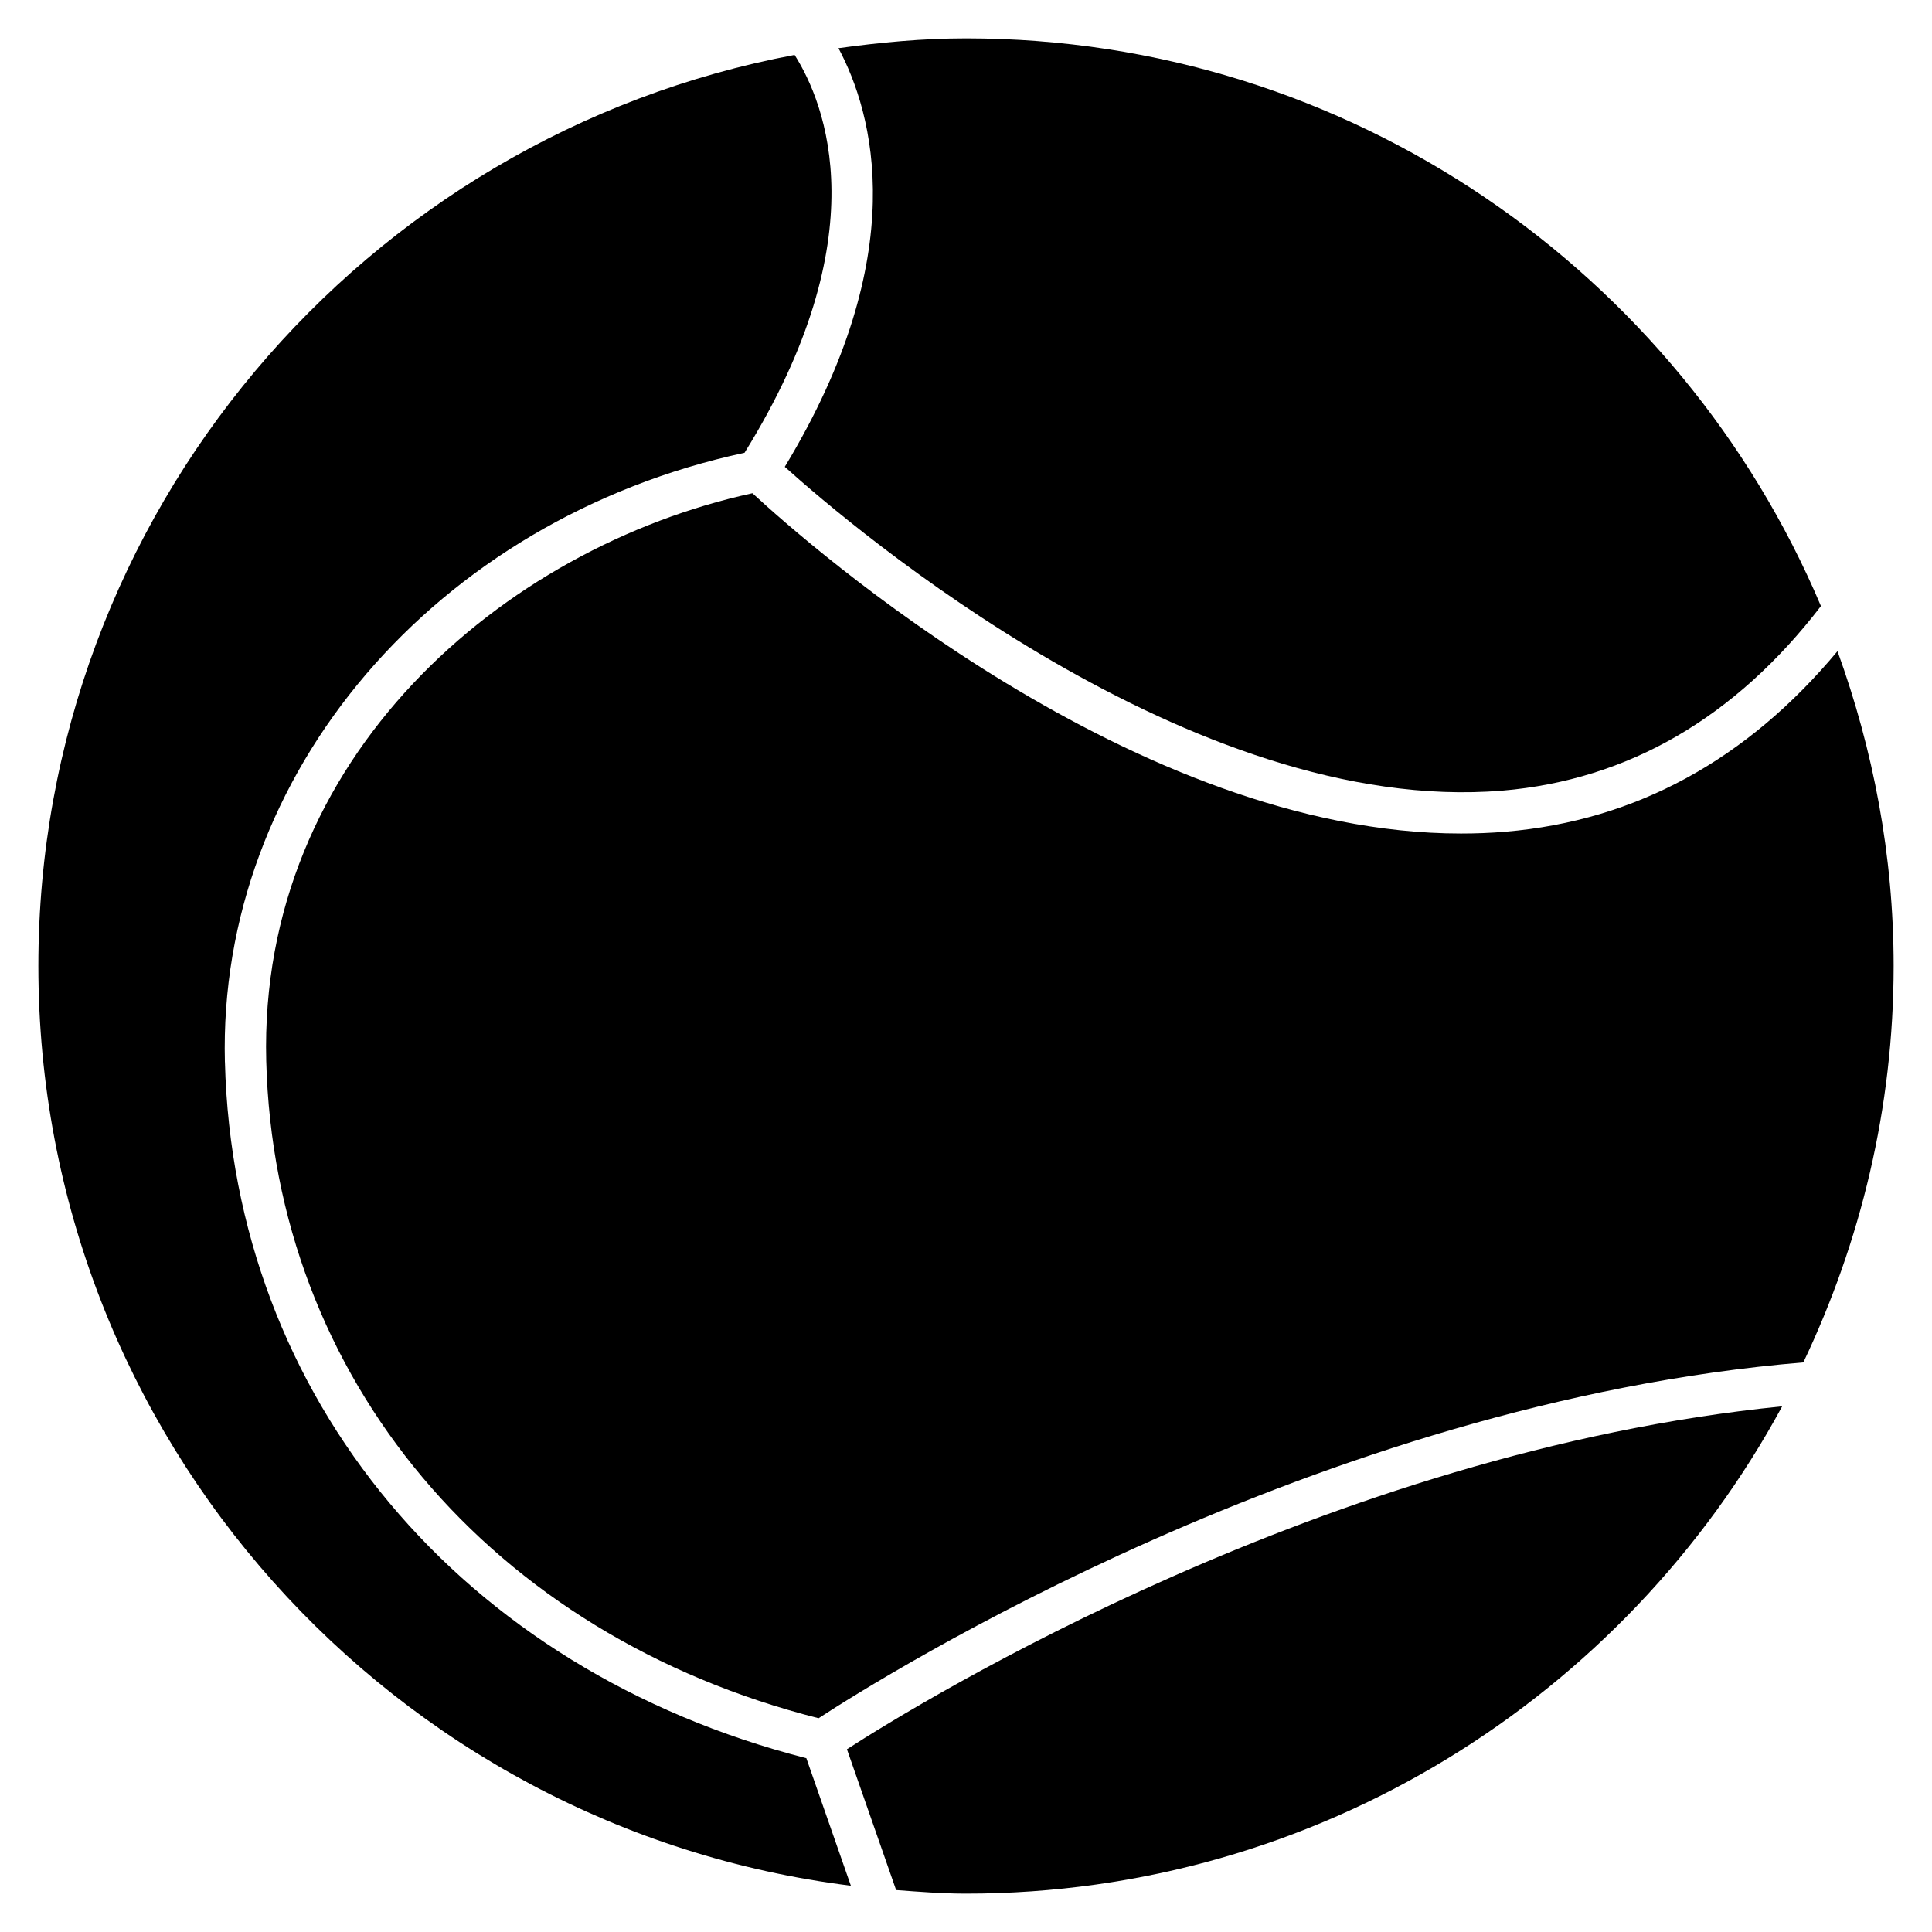
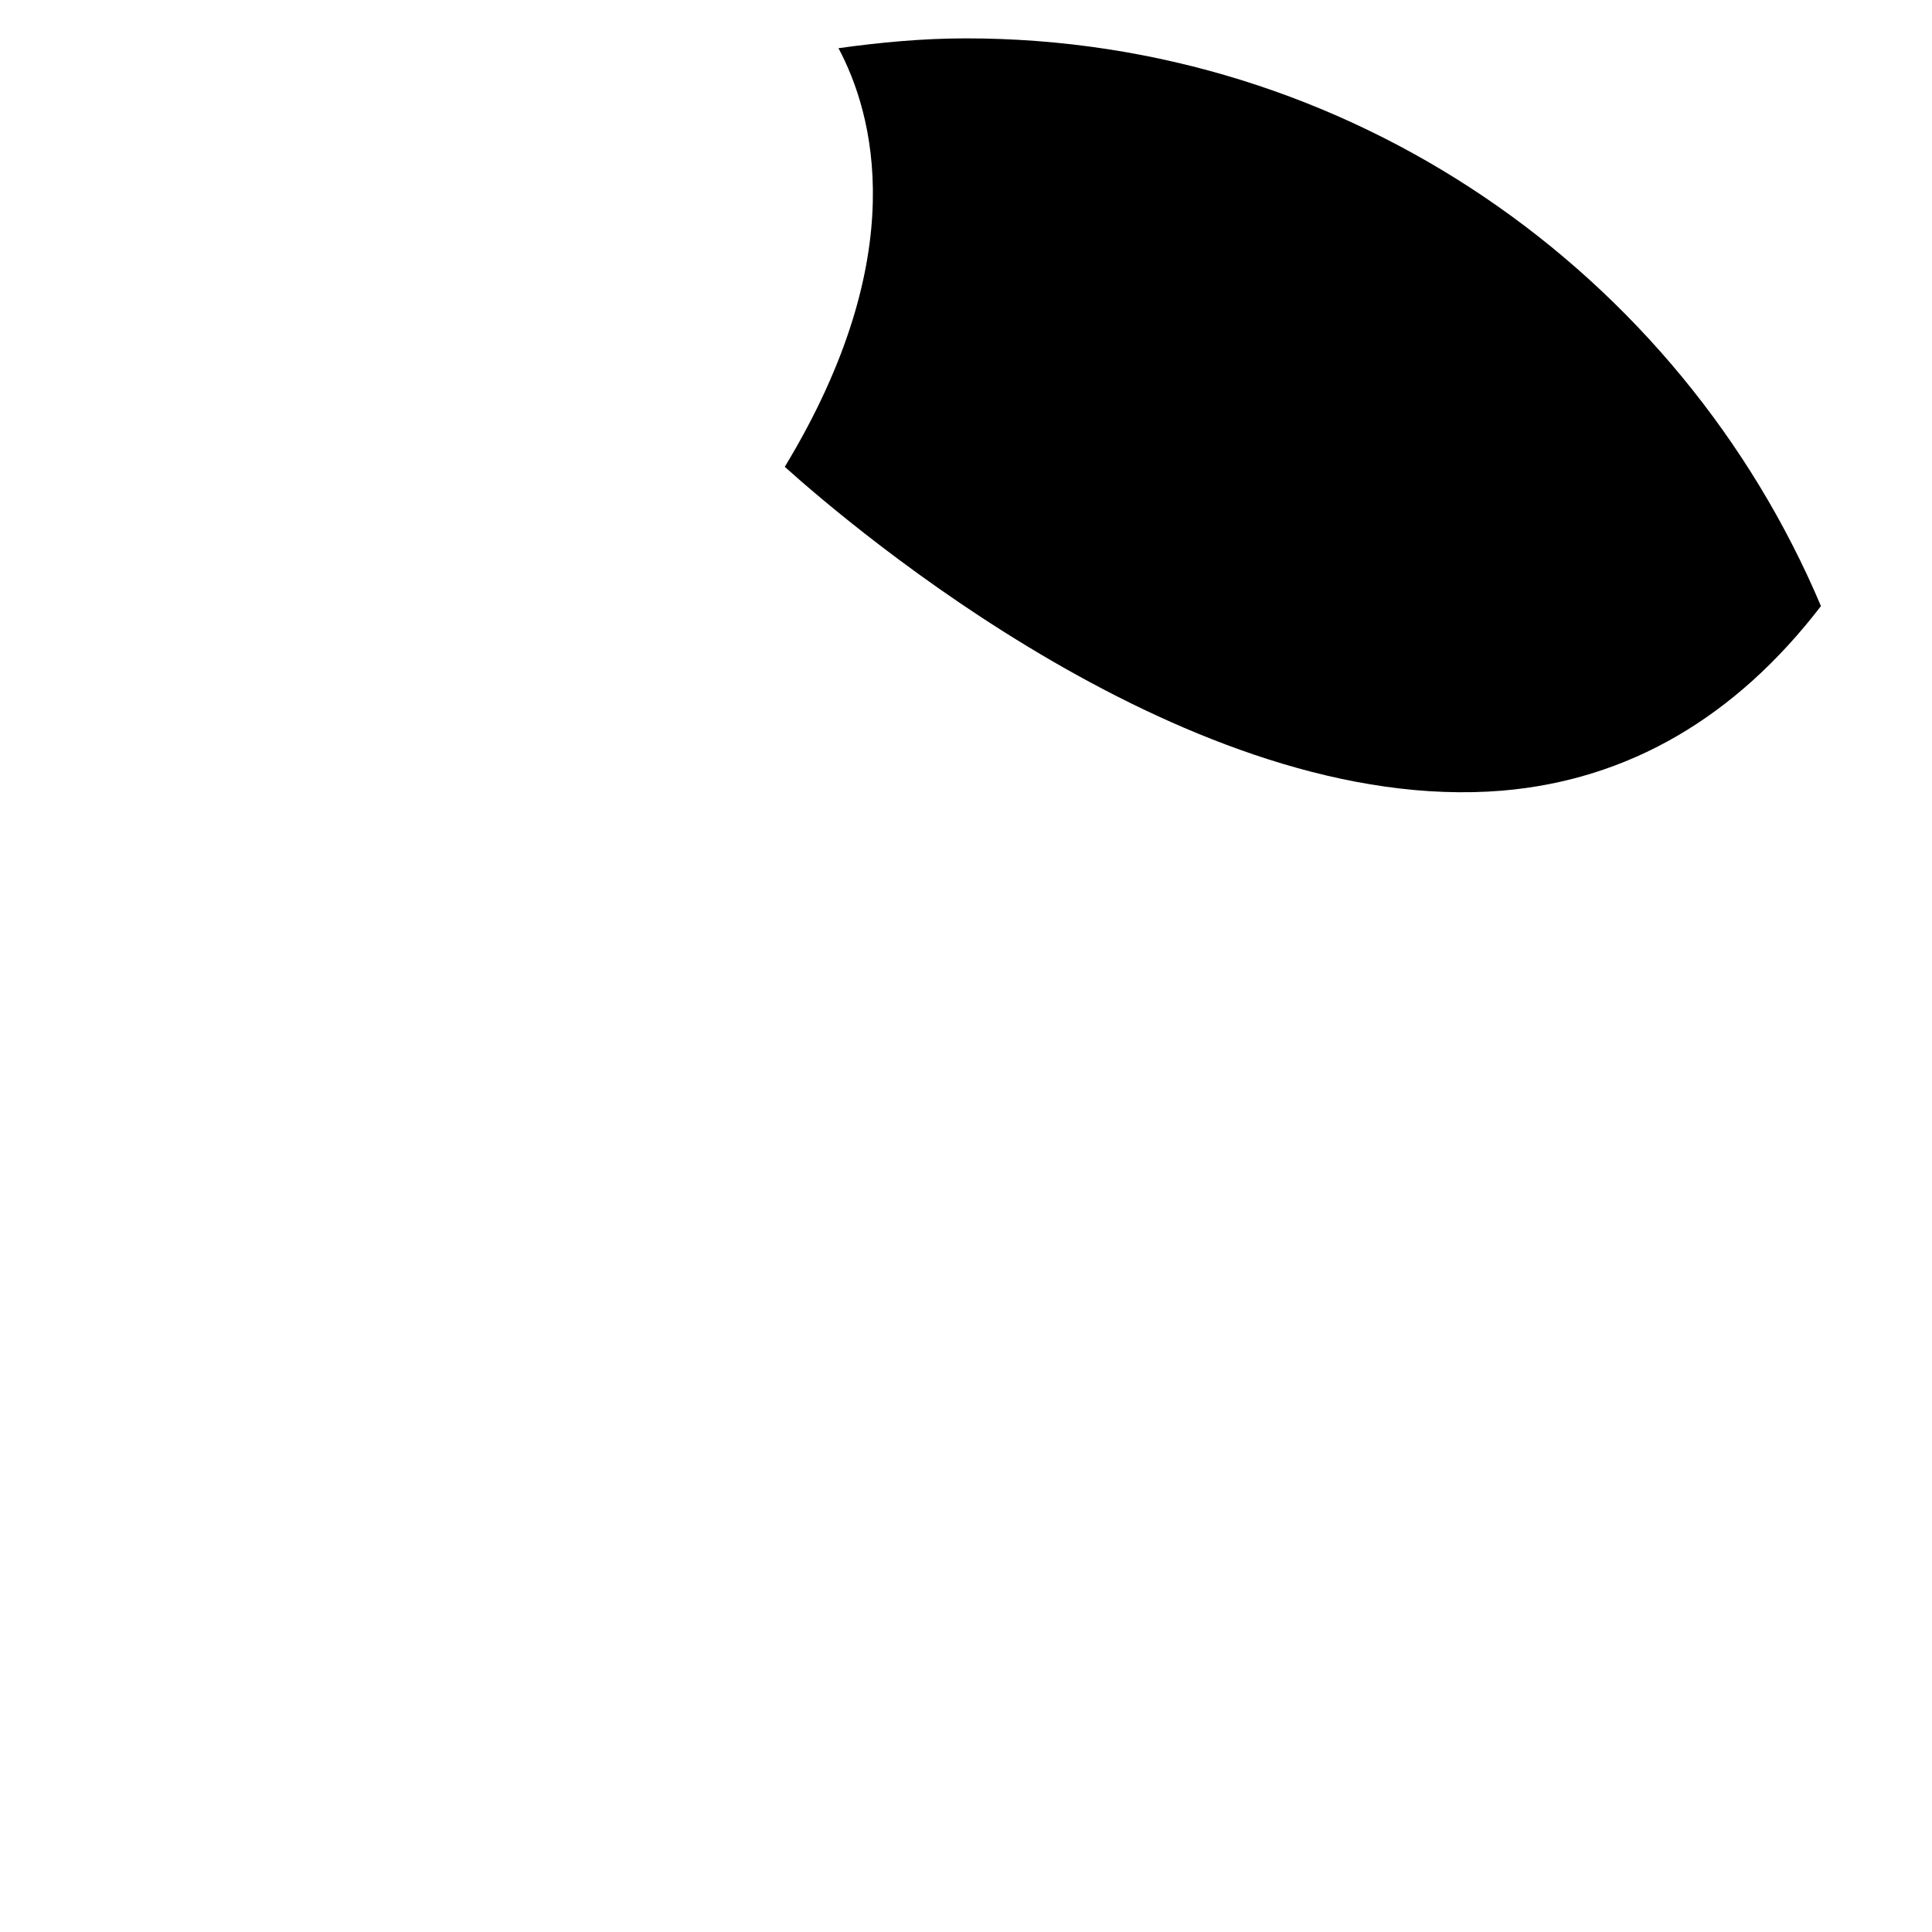
<svg xmlns="http://www.w3.org/2000/svg" fill="#000000" width="800px" height="800px" version="1.1" viewBox="144 144 512 512">
  <g>
-     <path d="m381.48 644.89c6.129 0.461 12.258 0.945 18.516 0.945 93.352 0 174.7-52.312 216.3-129.14-120.5 12.008-228.18 78.176-247.85 90.875z" />
-     <path d="m630.95 316.57c-23.93 28.738-53.426 44.922-87.938 47.84-3.945 0.336-7.894 0.484-11.84 0.484-86.172 0-172.66-76.223-187.77-90.184-66.043 14.379-130.91 70.07-128.85 150.43 2.164 84.113 59.555 152.23 146.38 174.21 16.668-10.895 132.44-83.652 260.97-94.297 15.176-31.906 23.93-67.449 23.93-105.09 0-29.305-5.414-57.309-14.883-83.402z" />
-     <path d="m203.6 425.46c-1.953-76.41 55.816-143.86 137.71-161.47 35.602-57.391 21.41-92.598 13.266-105.44-113.9 21.391-200.41 121.44-200.41 241.45 0 125.2 94.129 228.62 215.32 243.74l-11.797-33.797c-91.441-23.367-151.79-95.496-154.08-184.48z" />
    <path d="m351.97 267.71c18.055 16.246 107.9 92.637 190.17 85.816 33.355-2.832 61.738-19.355 84.43-48.91-37.344-88.336-124.84-150.45-226.57-150.45-11.504 0-22.734 1.07-33.797 2.602 9.152 17.152 19.855 54.664-14.234 110.95z" />
  </g>
</svg>